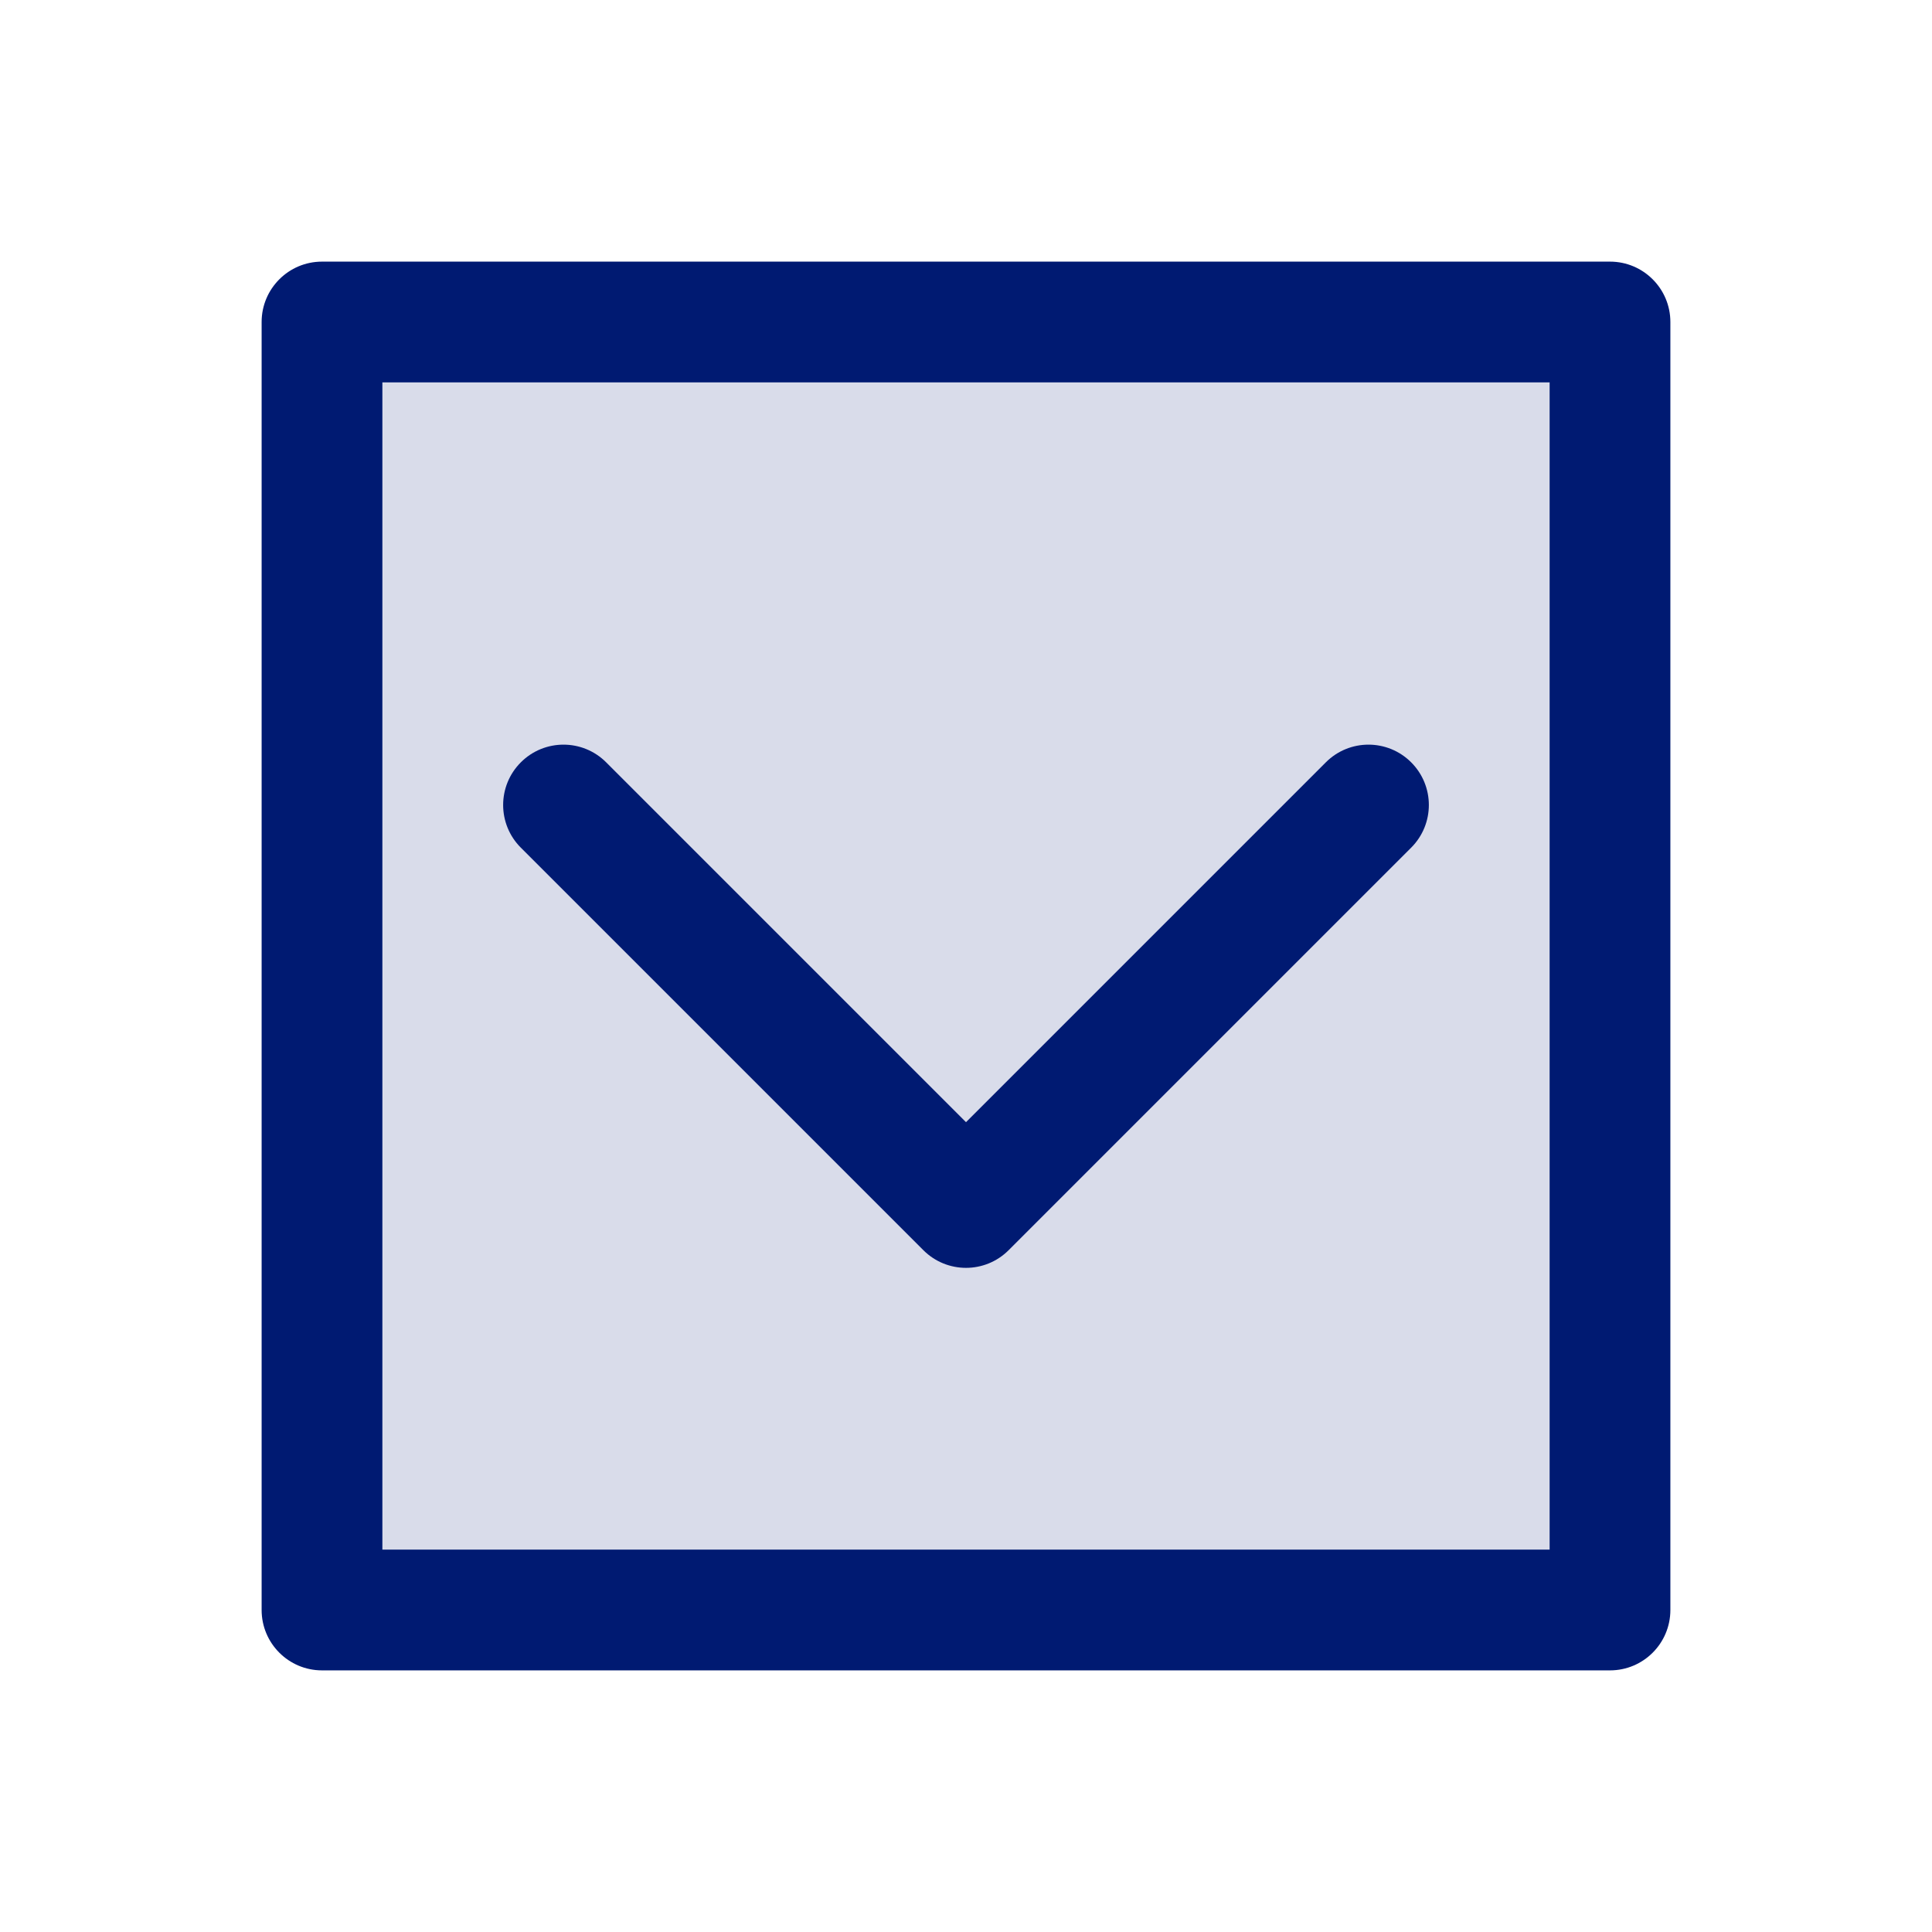
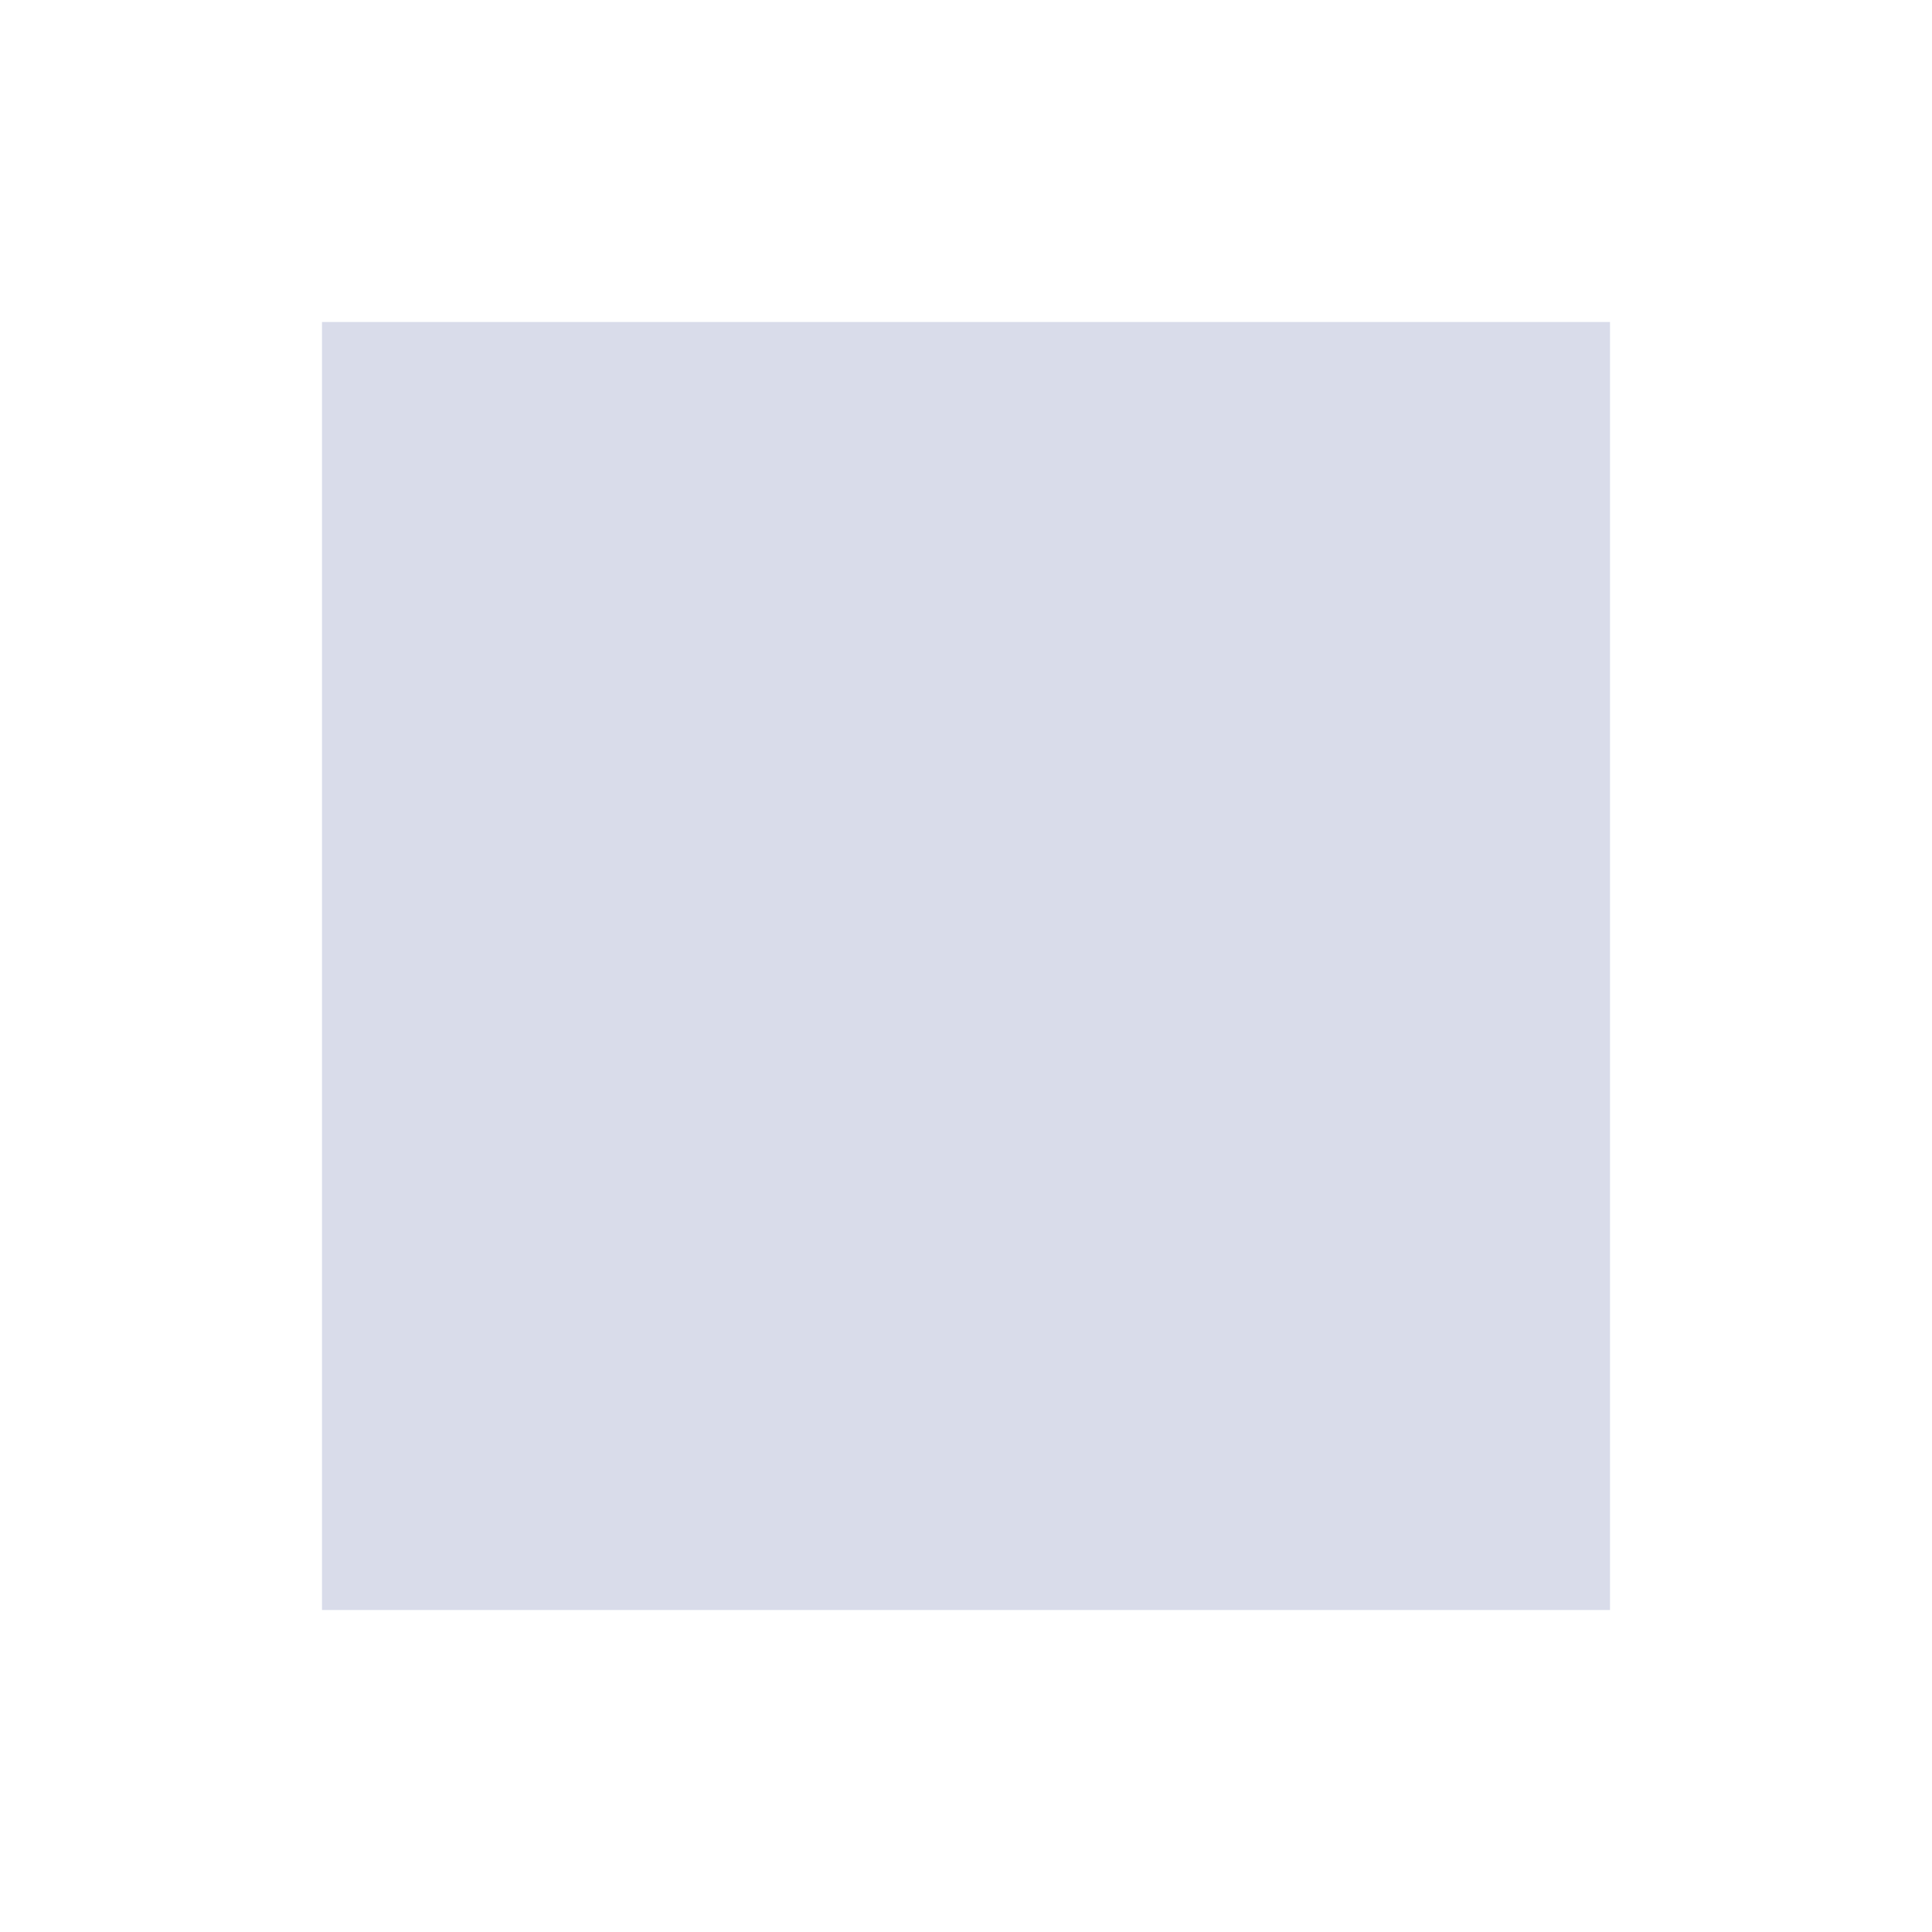
<svg xmlns="http://www.w3.org/2000/svg" width="800px" height="800px" viewBox="0 0 24 24" fill="none">
  <path opacity="0.15" d="M4 4H20V20H4V4Z" fill="#001A72" />
-   <path d="M7.53 9.47C7.237 9.177 6.763 9.177 6.47 9.47C6.177 9.763 6.177 10.237 6.47 10.53L7.53 9.47ZM12 15L11.47 15.53C11.763 15.823 12.237 15.823 12.53 15.53L12 15ZM17.53 10.53C17.823 10.237 17.823 9.763 17.53 9.47C17.237 9.177 16.763 9.177 16.47 9.47L17.53 10.53ZM4 4V3.25C3.586 3.25 3.25 3.586 3.25 4H4ZM20 4H20.75C20.75 3.586 20.414 3.25 20 3.25V4ZM20 20V20.75C20.414 20.75 20.75 20.414 20.75 20H20ZM4 20H3.25C3.25 20.414 3.586 20.75 4 20.75V20ZM6.47 10.53L11.47 15.53L12.53 14.47L7.53 9.47L6.47 10.53ZM12.53 15.53L17.53 10.53L16.47 9.47L11.47 14.47L12.53 15.53ZM4 4.75H20V3.25H4V4.75ZM19.25 4V20H20.75V4H19.25ZM20 19.25H4V20.75H20V19.25ZM4.75 20V4H3.25V20H4.75Z" fill="#001A72" />
</svg>